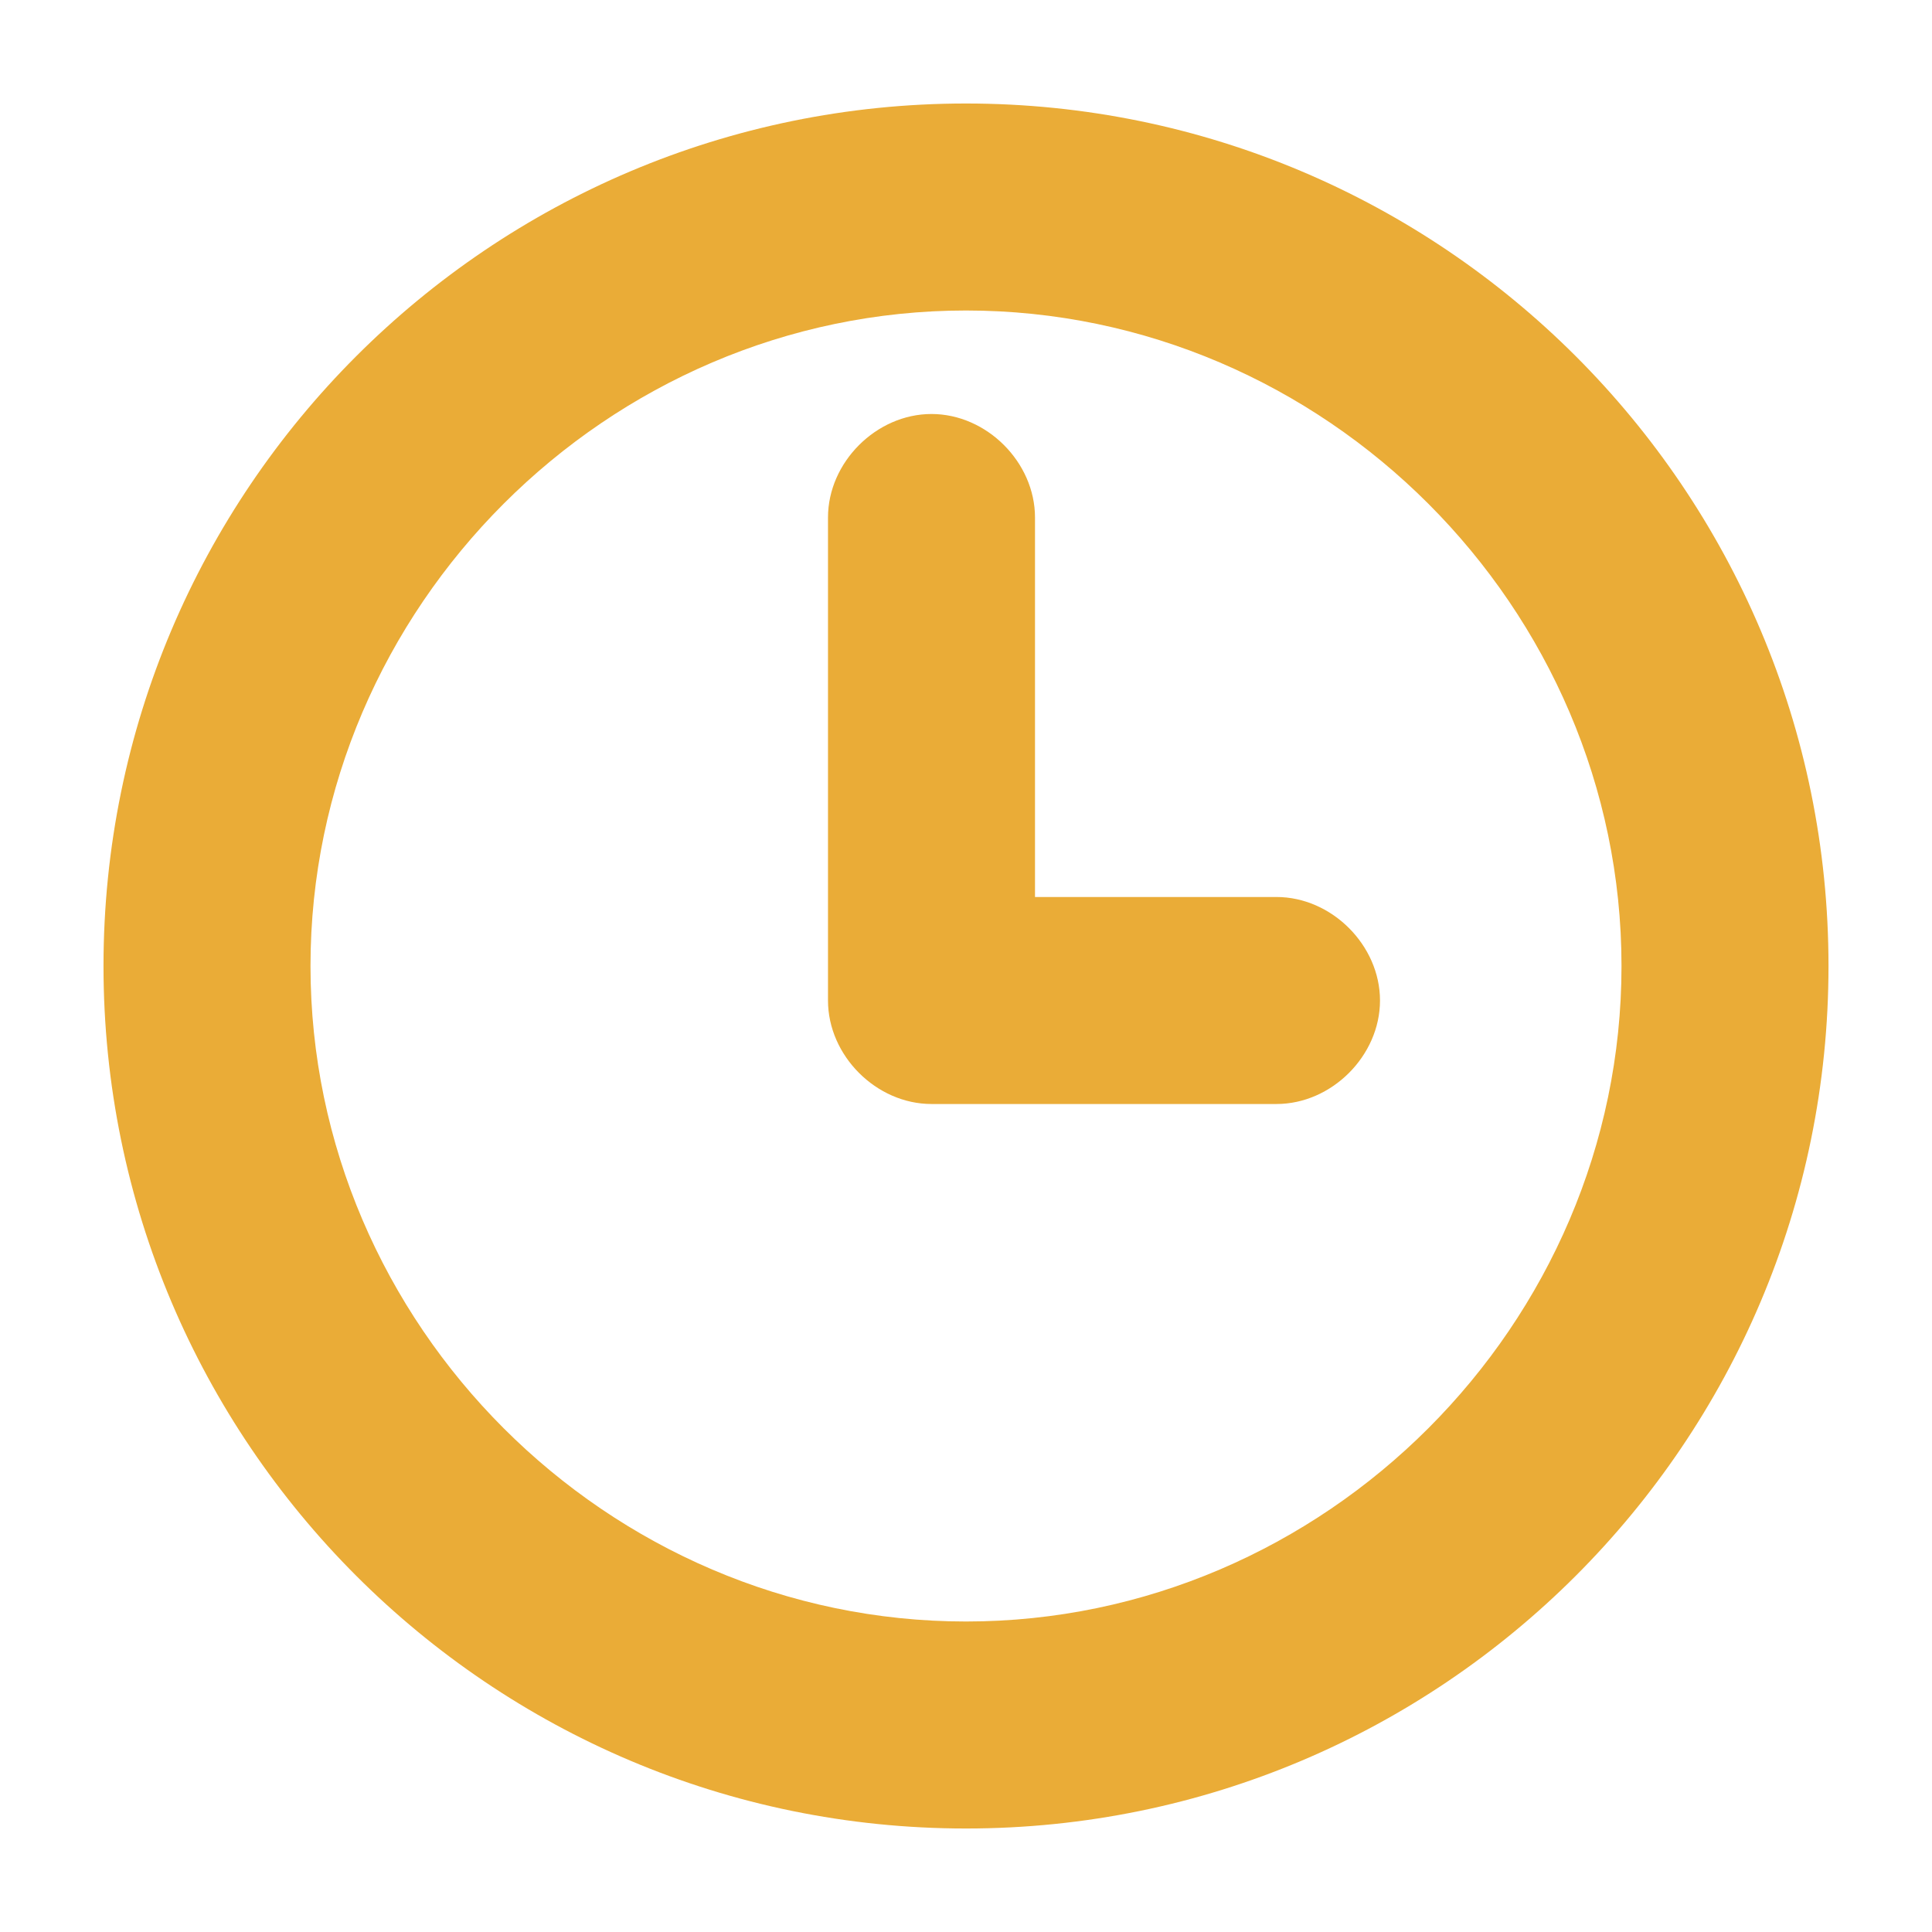
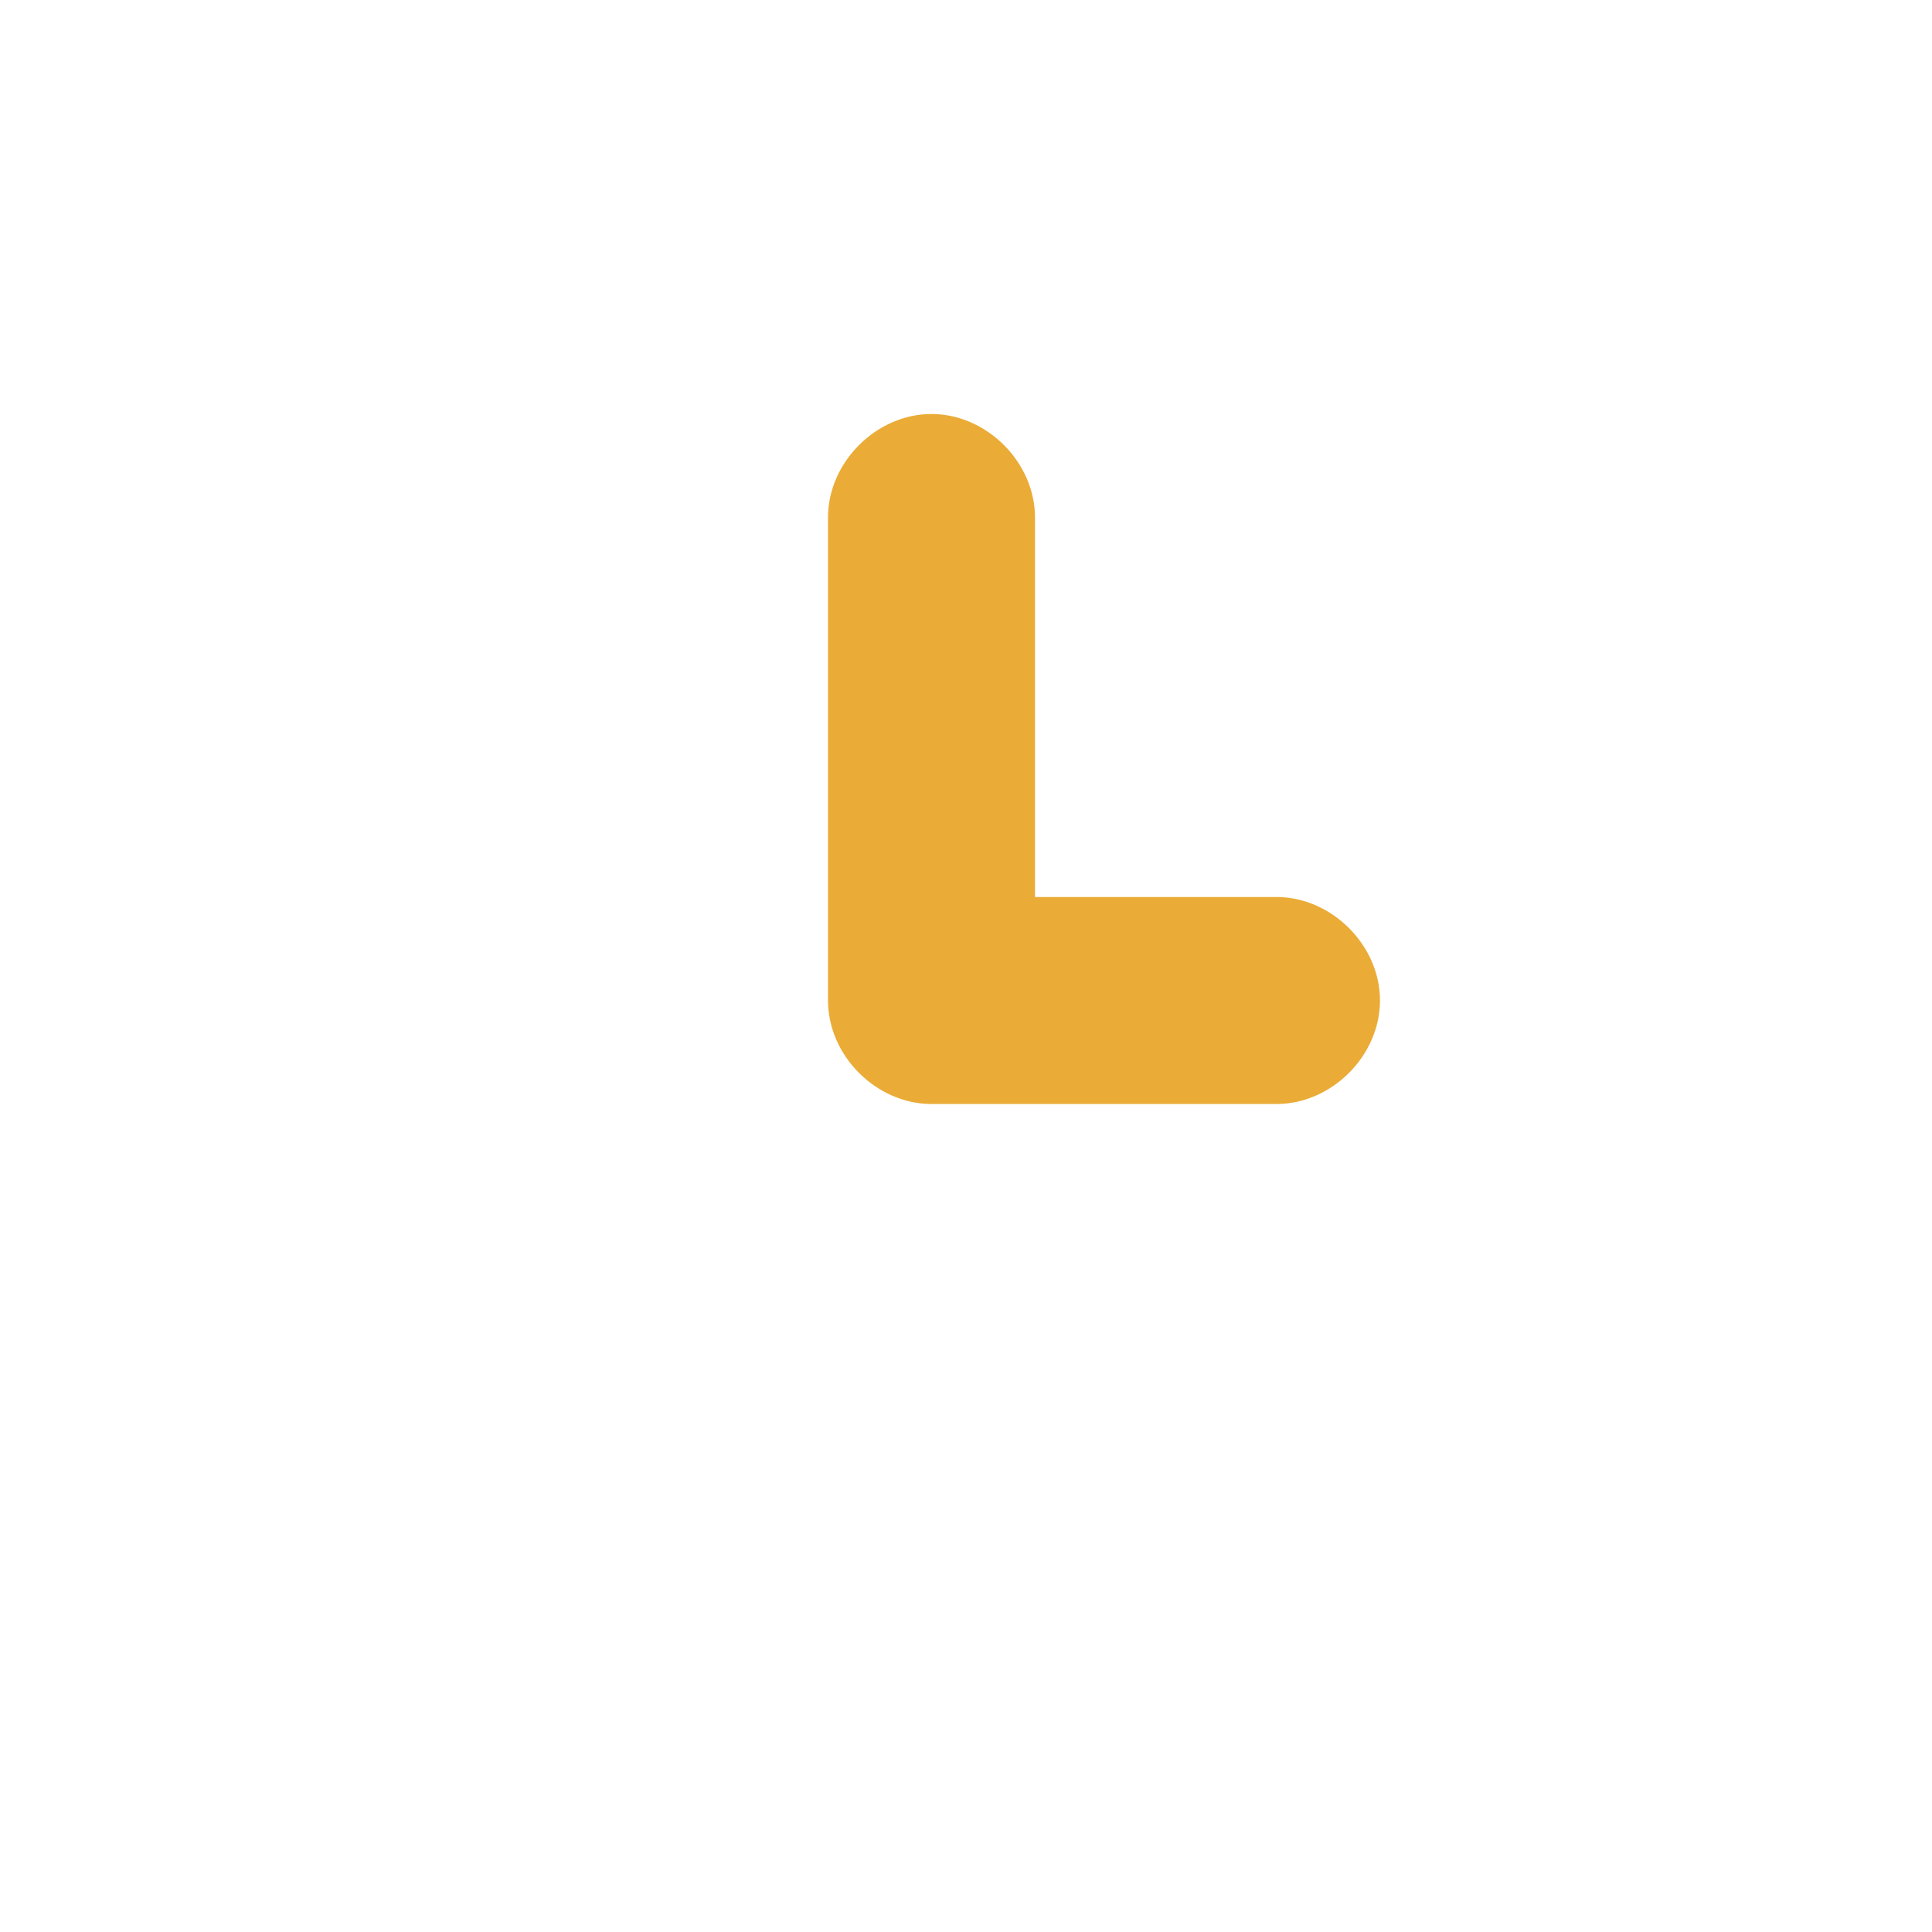
<svg xmlns="http://www.w3.org/2000/svg" version="1.1" id="Capa_1" x="0px" y="0px" viewBox="0 0 28 28" style="enable-background:new 0 0 28 28;" fill="#eaac37" xml:space="preserve">
  <title>icons</title>
  <g>
-     <path d="M14,26.5C7.1,26.5,1.5,20.9,1.5,14S7.1,1.5,14,1.5S26.5,7.1,26.5,14S20.9,26.5,14,26.5z M14,4.5c-5.2,0-9.5,4.3-9.5,9.5   s4.3,9.5,9.5,9.5s9.5-4.3,9.5-9.5S19.2,4.5,14,4.5z" />
-   </g>
+     </g>
  <g>
    <path d="M18.5,16h-5c-0.8,0-1.5-0.7-1.5-1.5v-7C12,6.7,12.7,6,13.5,6S15,6.7,15,7.5V13h3.5c0.8,0,1.5,0.7,1.5,1.5   C20,15.3,19.3,16,18.5,16z" />
  </g>
</svg>